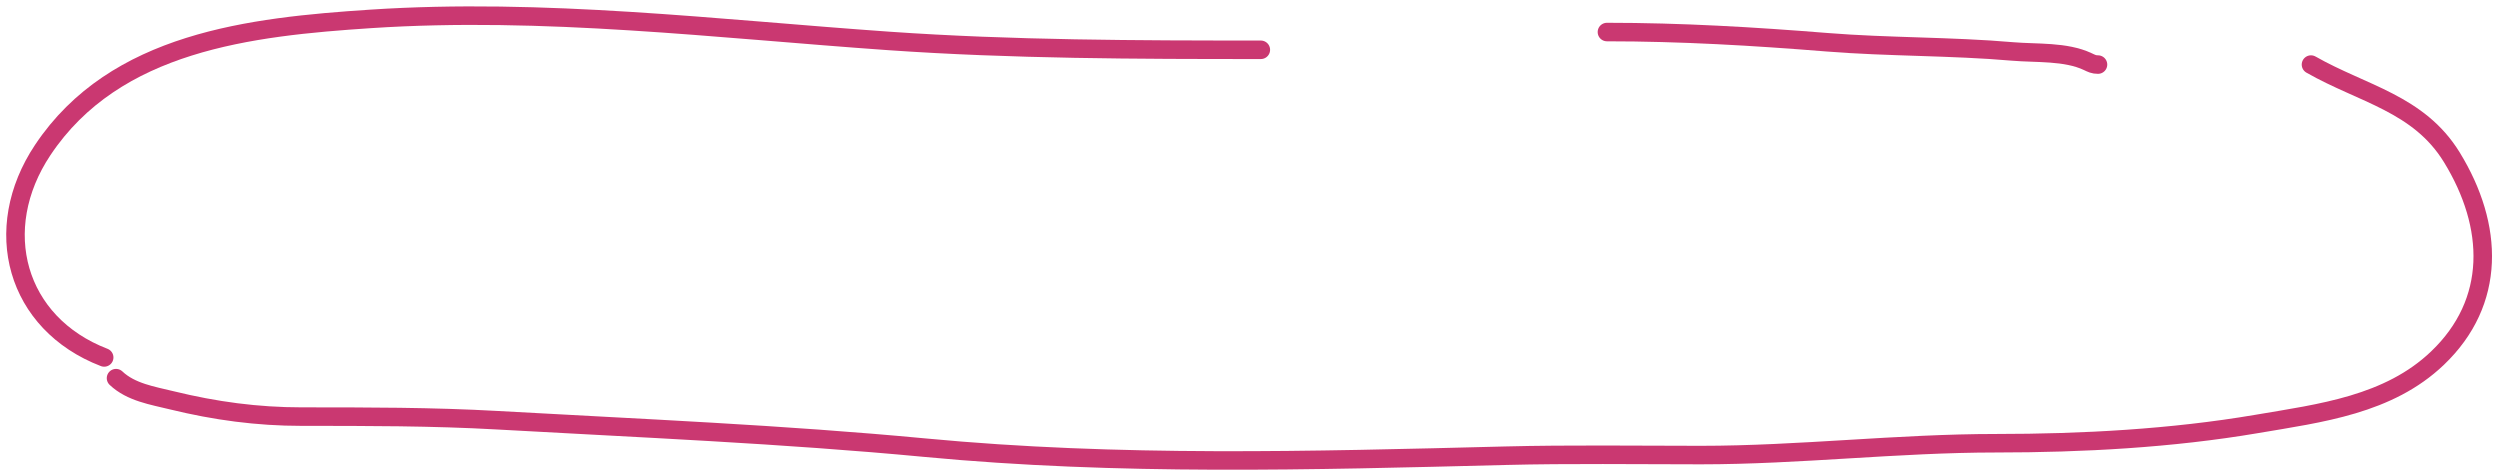
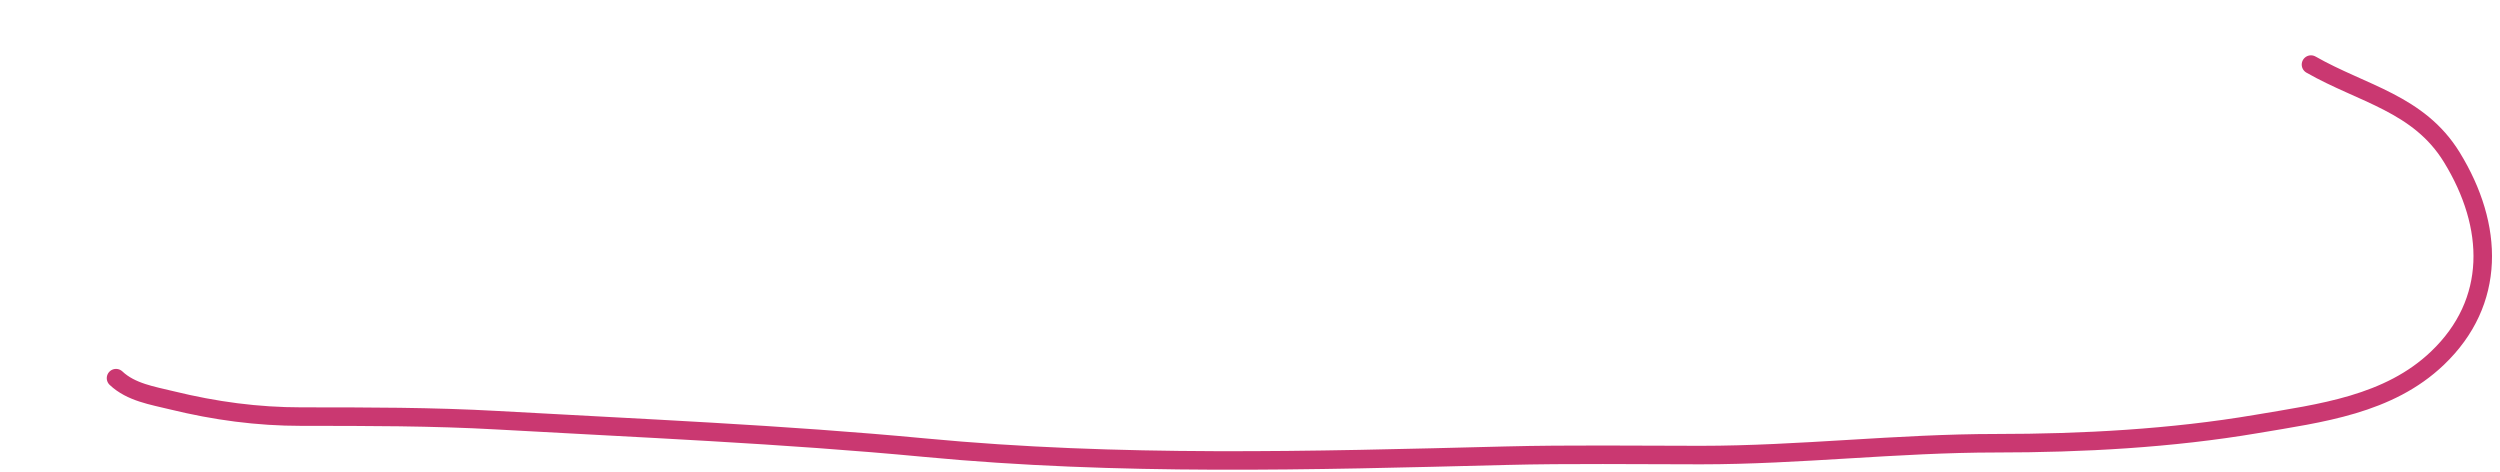
<svg xmlns="http://www.w3.org/2000/svg" width="270" height="51" viewBox="0 0 270 51" fill="none">
  <path d="M12.53 40.841C14.148 42.369 16.472 42.725 18.565 43.237C23.235 44.378 27.788 44.994 32.587 44.994C39.589 44.994 46.721 44.991 53.708 45.384C69.077 46.249 84.57 46.897 99.891 48.348C120.851 50.334 141.522 49.75 162.545 49.218C169.586 49.04 176.641 49.147 183.684 49.147C194.332 49.147 204.944 47.869 215.597 47.869C224.886 47.869 234.532 47.348 243.694 45.793C250.638 44.613 257.966 43.727 263.253 38.675C269.611 32.599 269.366 24.431 264.797 16.986C261.228 11.17 255.136 10.147 249.586 6.975" stroke="#CA3871" stroke-width="2" stroke-linecap="round" />
-   <path d="M226.583 6.975C226.122 6.975 225.898 6.852 225.483 6.656C223.088 5.525 219.928 5.778 217.354 5.556C210.687 4.979 203.975 5.097 197.315 4.562C189.361 3.922 181.528 3.461 173.549 3.461" stroke="#CA3871" stroke-width="2" stroke-linecap="round" />
-   <path d="M136.17 5.378C122.84 5.378 109.276 5.349 95.986 4.42C77.41 3.12 58.68 0.809 40.024 2.041C27.084 2.896 12.425 4.489 4.614 16.205C-1.088 24.759 1.697 34.929 11.252 38.604" stroke="#CA3871" stroke-width="2" stroke-linecap="round" />
</svg>